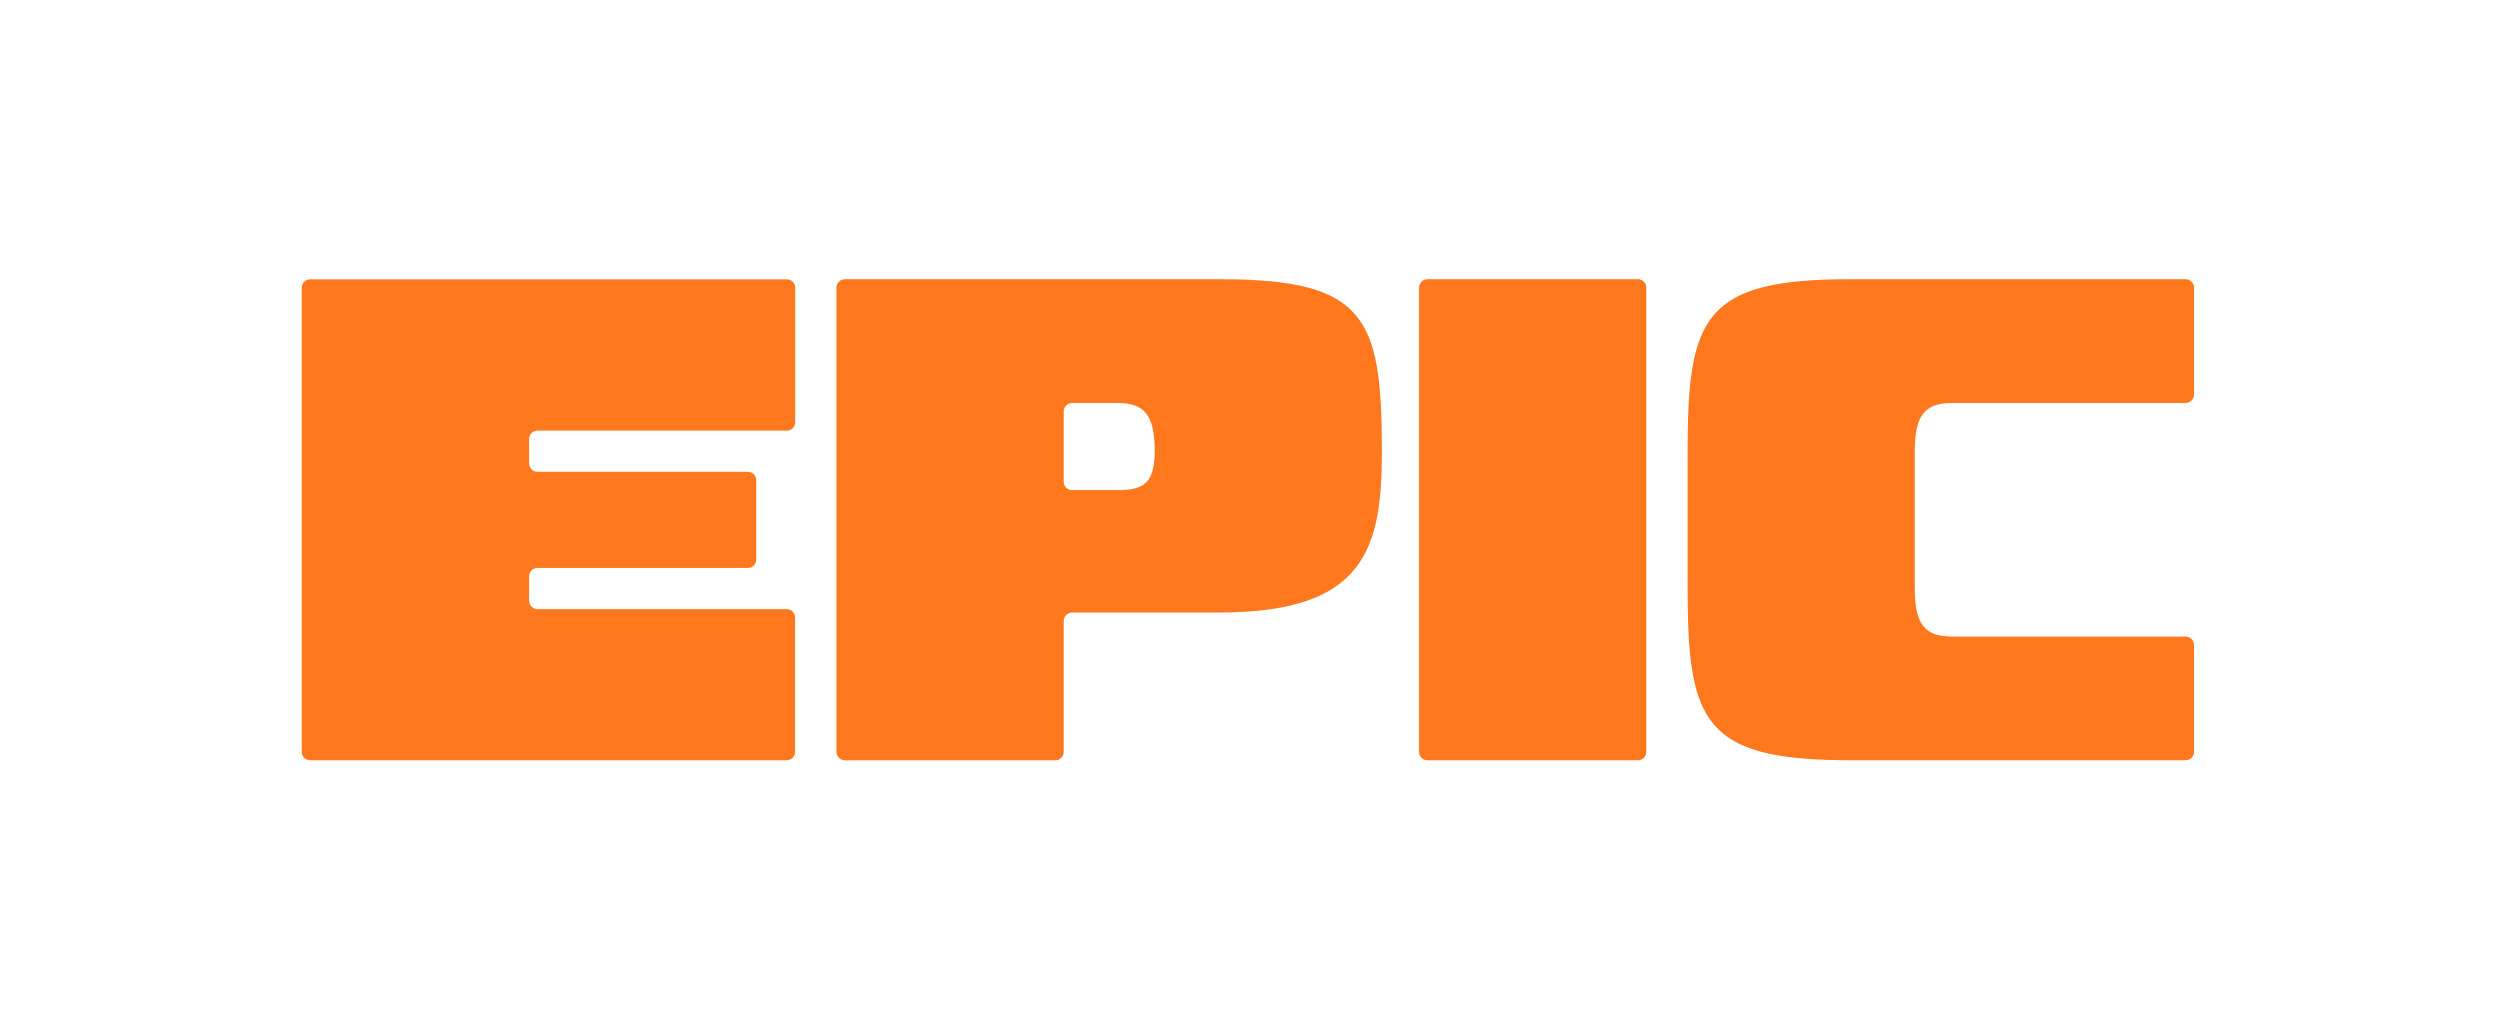
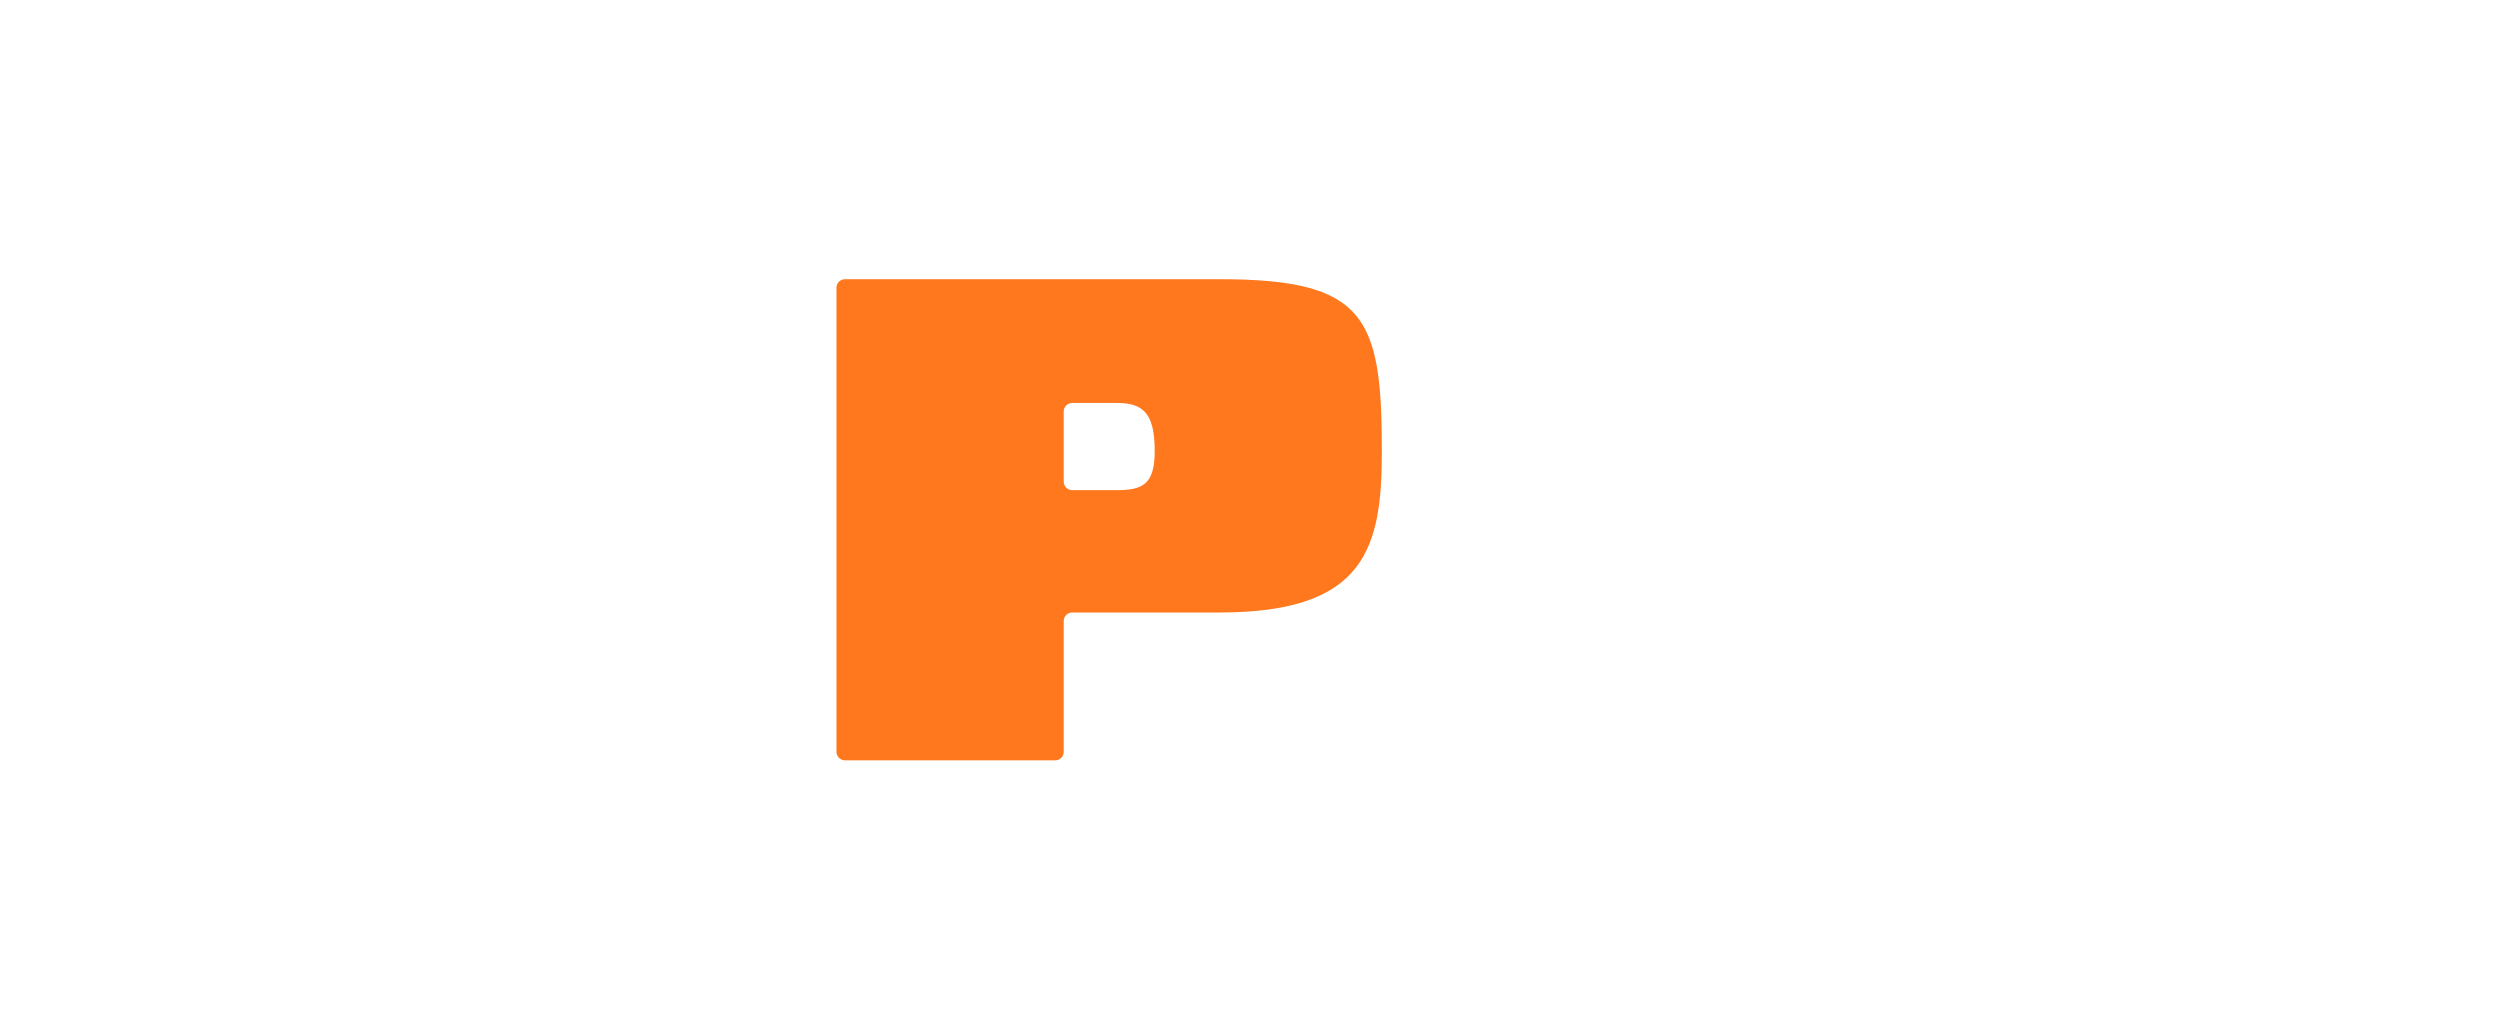
<svg xmlns="http://www.w3.org/2000/svg" version="1.1" id="Layer_1" x="0px" y="0px" viewBox="0 0 244 101" style="enable-background:new 0 0 244 101;" xml:space="preserve">
  <style type="text/css">
	.st0{fill:#094A5A;}
	.st1{fill:#FF781E;}
	.st2{fill:none;stroke:#094A5A;stroke-width:0.781;stroke-miterlimit:10;}
	.st3{fill:#F7F7F5;}
	.st4{fill:none;stroke:#F7F7F5;stroke-width:0.781;stroke-miterlimit:10;}
	.st5{fill:none;stroke:#F7F7F5;stroke-miterlimit:10;}
	.st6{opacity:0.25;}
	.st7{fill:#787C18;}
	.st8{clip-path:url(#SVGID_4_);fill:#FF781E;}
	.st9{clip-path:url(#SVGID_6_);fill:#FF781E;}
	.st10{fill:none;stroke:#0F4B5A;stroke-width:2.391;stroke-linecap:round;stroke-linejoin:round;stroke-miterlimit:10;}
	.st11{fill:none;stroke:#0F4B5A;stroke-width:4;stroke-linecap:round;stroke-linejoin:round;stroke-miterlimit:10;}
	.st12{clip-path:url(#SVGID_8_);}
	.st13{fill:none;stroke:#0F4B5A;stroke-width:3;stroke-linecap:round;stroke-linejoin:round;stroke-miterlimit:10;}
	.st14{fill:none;stroke:#FFFFFF;stroke-width:0.52;stroke-linejoin:round;stroke-miterlimit:10;}
</style>
  <g>
-     <path class="st1" d="M139.32,74.2h20.54c0.46,0,0.82-0.37,0.82-0.82V28.07c0-0.45-0.37-0.82-0.82-0.82h-20.54   c-0.45,0-0.82,0.37-0.82,0.82v45.31C138.5,73.84,138.87,74.2,139.32,74.2" />
-     <path class="st1" d="M29.45,28.08v45.3c0,0.46,0.37,0.82,0.82,0.82h46.51c0.46,0,0.82-0.37,0.82-0.82V60.27   c0-0.46-0.37-0.82-0.82-0.82H52.46c-0.46,0-0.82-0.37-0.82-0.82v-2.38c0-0.46,0.37-0.82,0.82-0.82h20.53   c0.46,0,0.82-0.37,0.82-0.82v-7.74c0-0.46-0.37-0.82-0.82-0.82H52.46c-0.46,0-0.82-0.37-0.82-0.82v-2.38   c0-0.46,0.37-0.82,0.82-0.82h24.33c0.46,0,0.82-0.37,0.82-0.82V28.08c0-0.46-0.37-0.82-0.82-0.82H30.28   C29.82,27.26,29.45,27.63,29.45,28.08" />
    <path class="st1" d="M81.64,73.38V28.08c0-0.46,0.37-0.83,0.83-0.83h36.56c14.26,0,15.84,3.69,15.84,16.77   c0,9.46-1.58,15.76-15.84,15.76h-14.38c-0.46,0-0.83,0.37-0.83,0.83v12.77c0,0.46-0.37,0.83-0.83,0.83H82.46   C82.01,74.2,81.64,73.83,81.64,73.38 M103.82,40.15v6.86c0,0.46,0.37,0.83,0.83,0.83h4.37c2.53,0,3.68-0.6,3.68-3.82   c0-3.62-1.08-4.69-3.68-4.69h-4.37C104.19,39.33,103.82,39.7,103.82,40.15" />
-     <path class="st1" d="M186.88,57.44V44.02c0-3.62,1.08-4.69,3.68-4.69h22.75c0.46,0,0.83-0.37,0.83-0.83V28.08   c0-0.46-0.37-0.83-0.83-0.83h-32.76c-14.26,0-15.84,3.69-15.84,16.77v13.41c0,13.08,1.58,16.77,15.84,16.77h32.76   c0.46,0,0.83-0.37,0.83-0.83V62.96c0-0.46-0.37-0.83-0.83-0.83h-22.75C187.96,62.13,186.88,61.06,186.88,57.44" />
  </g>
</svg>